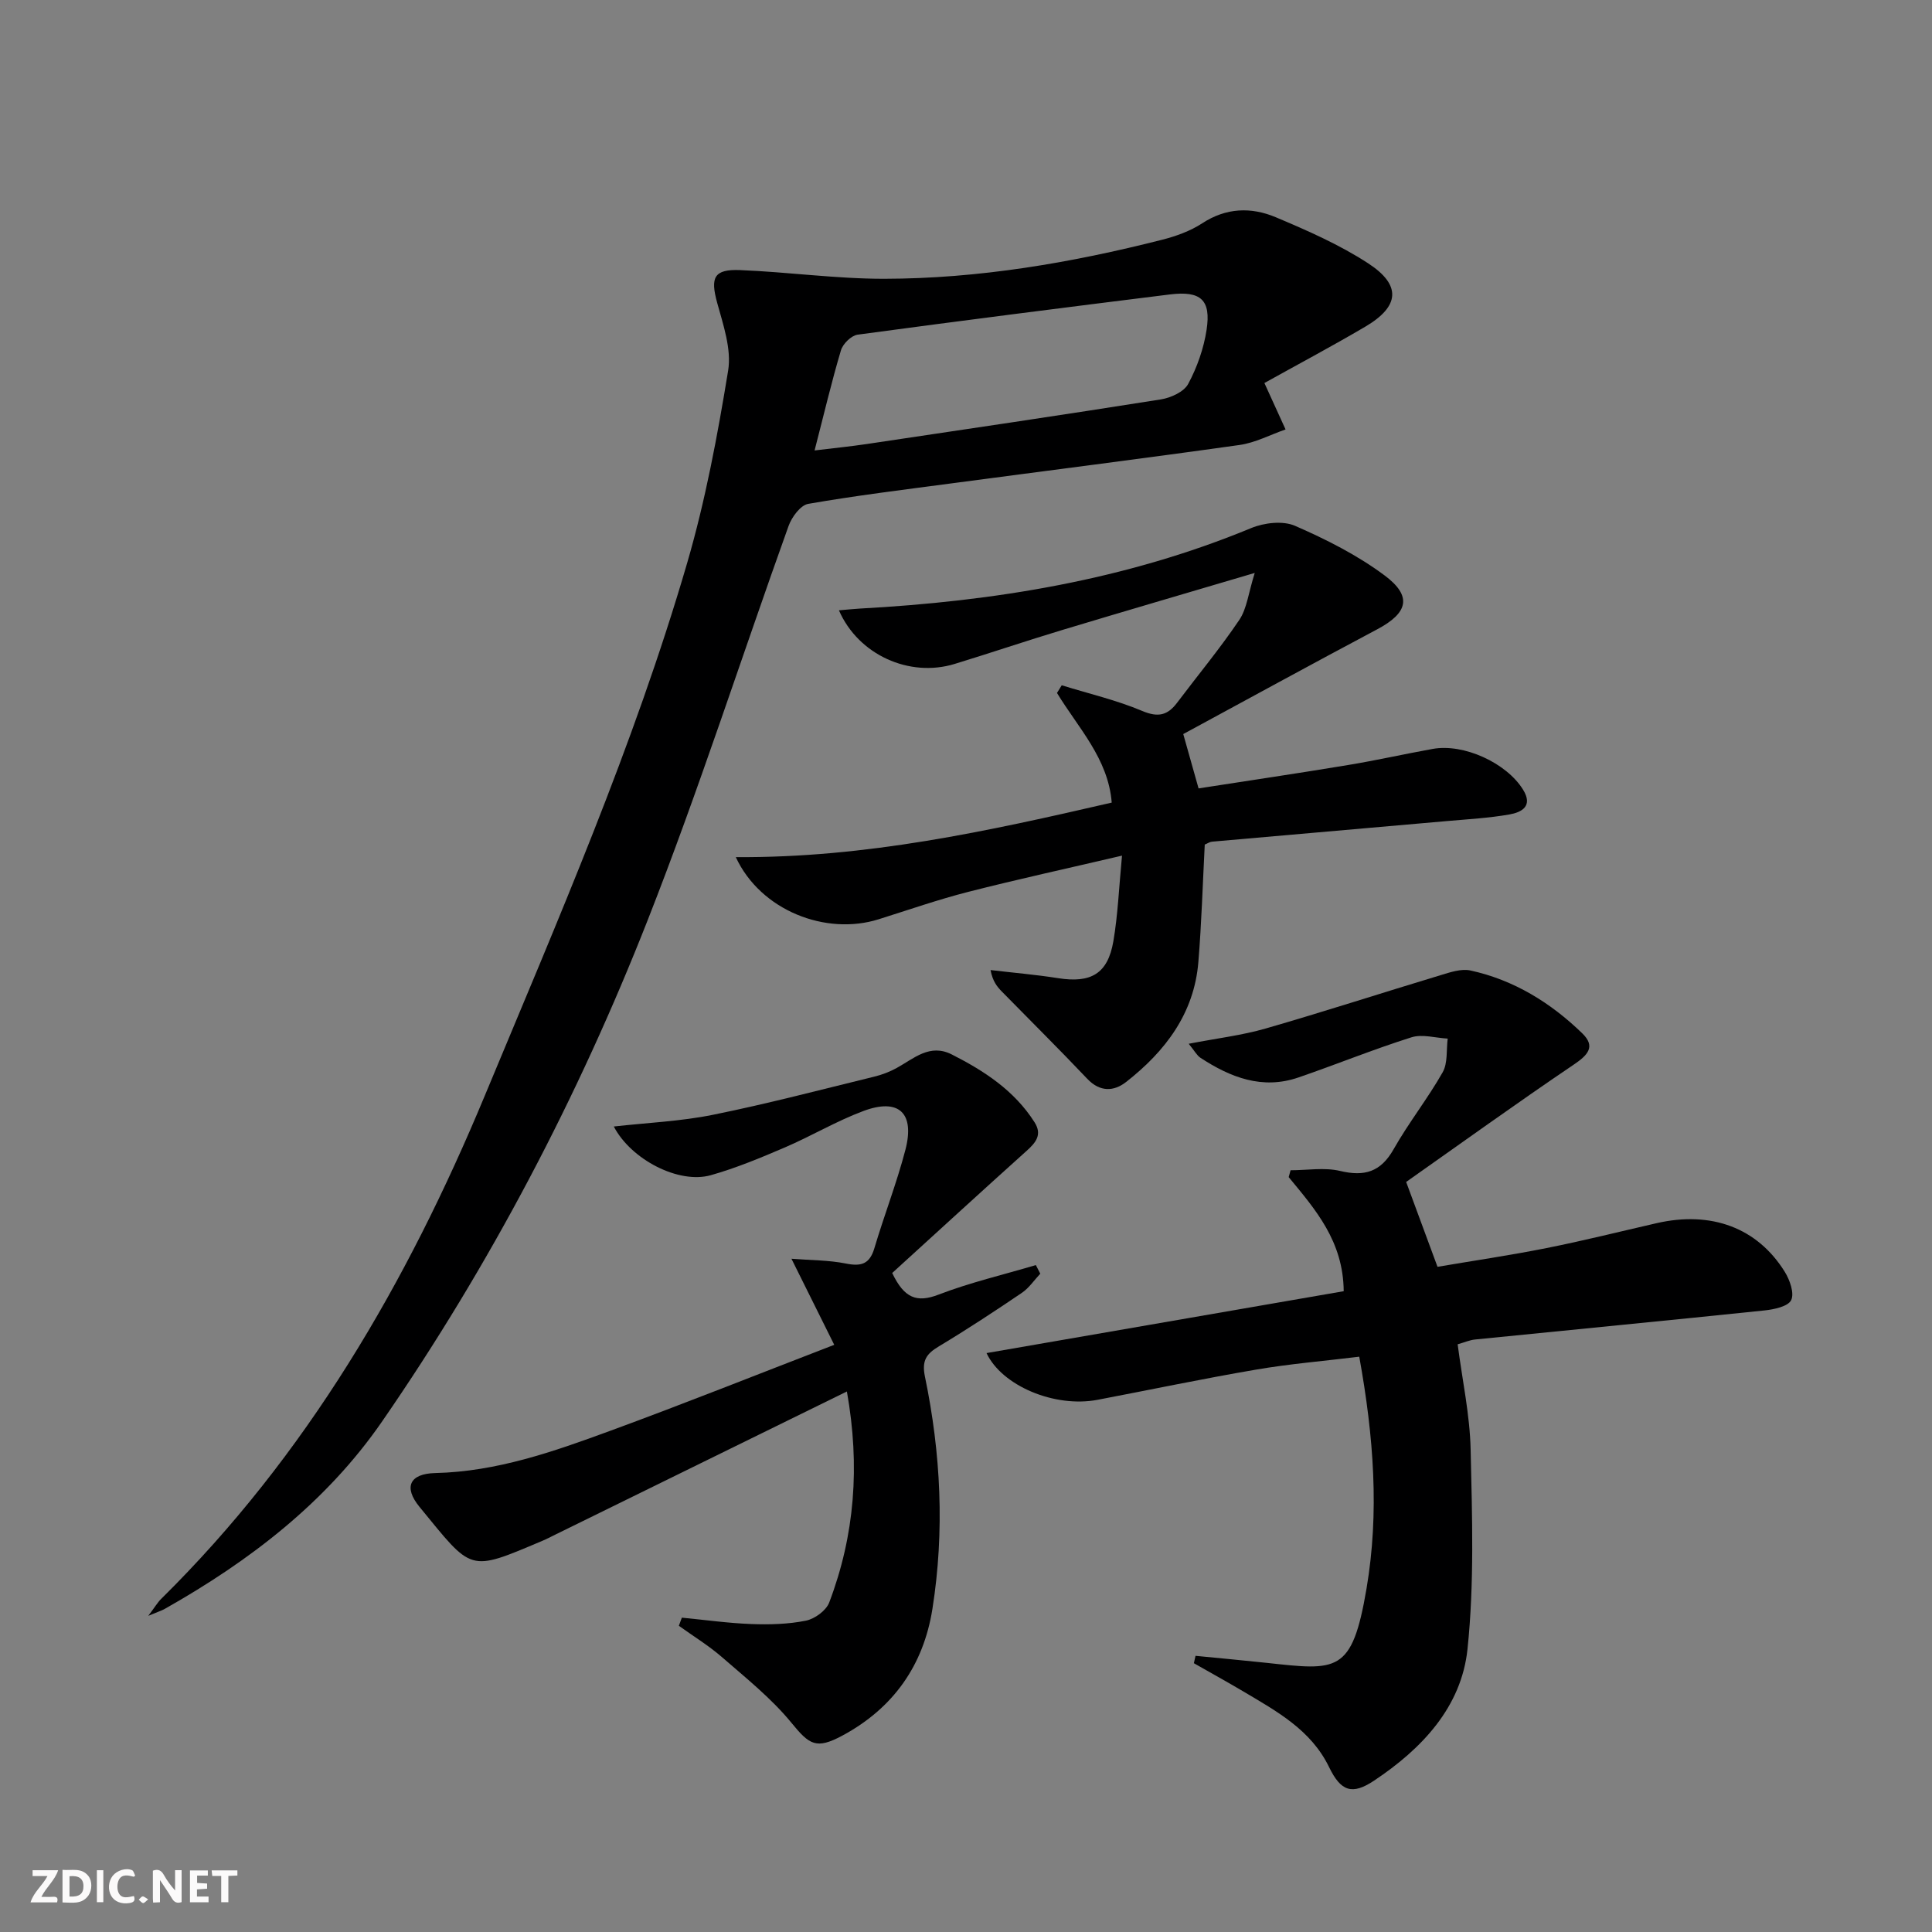
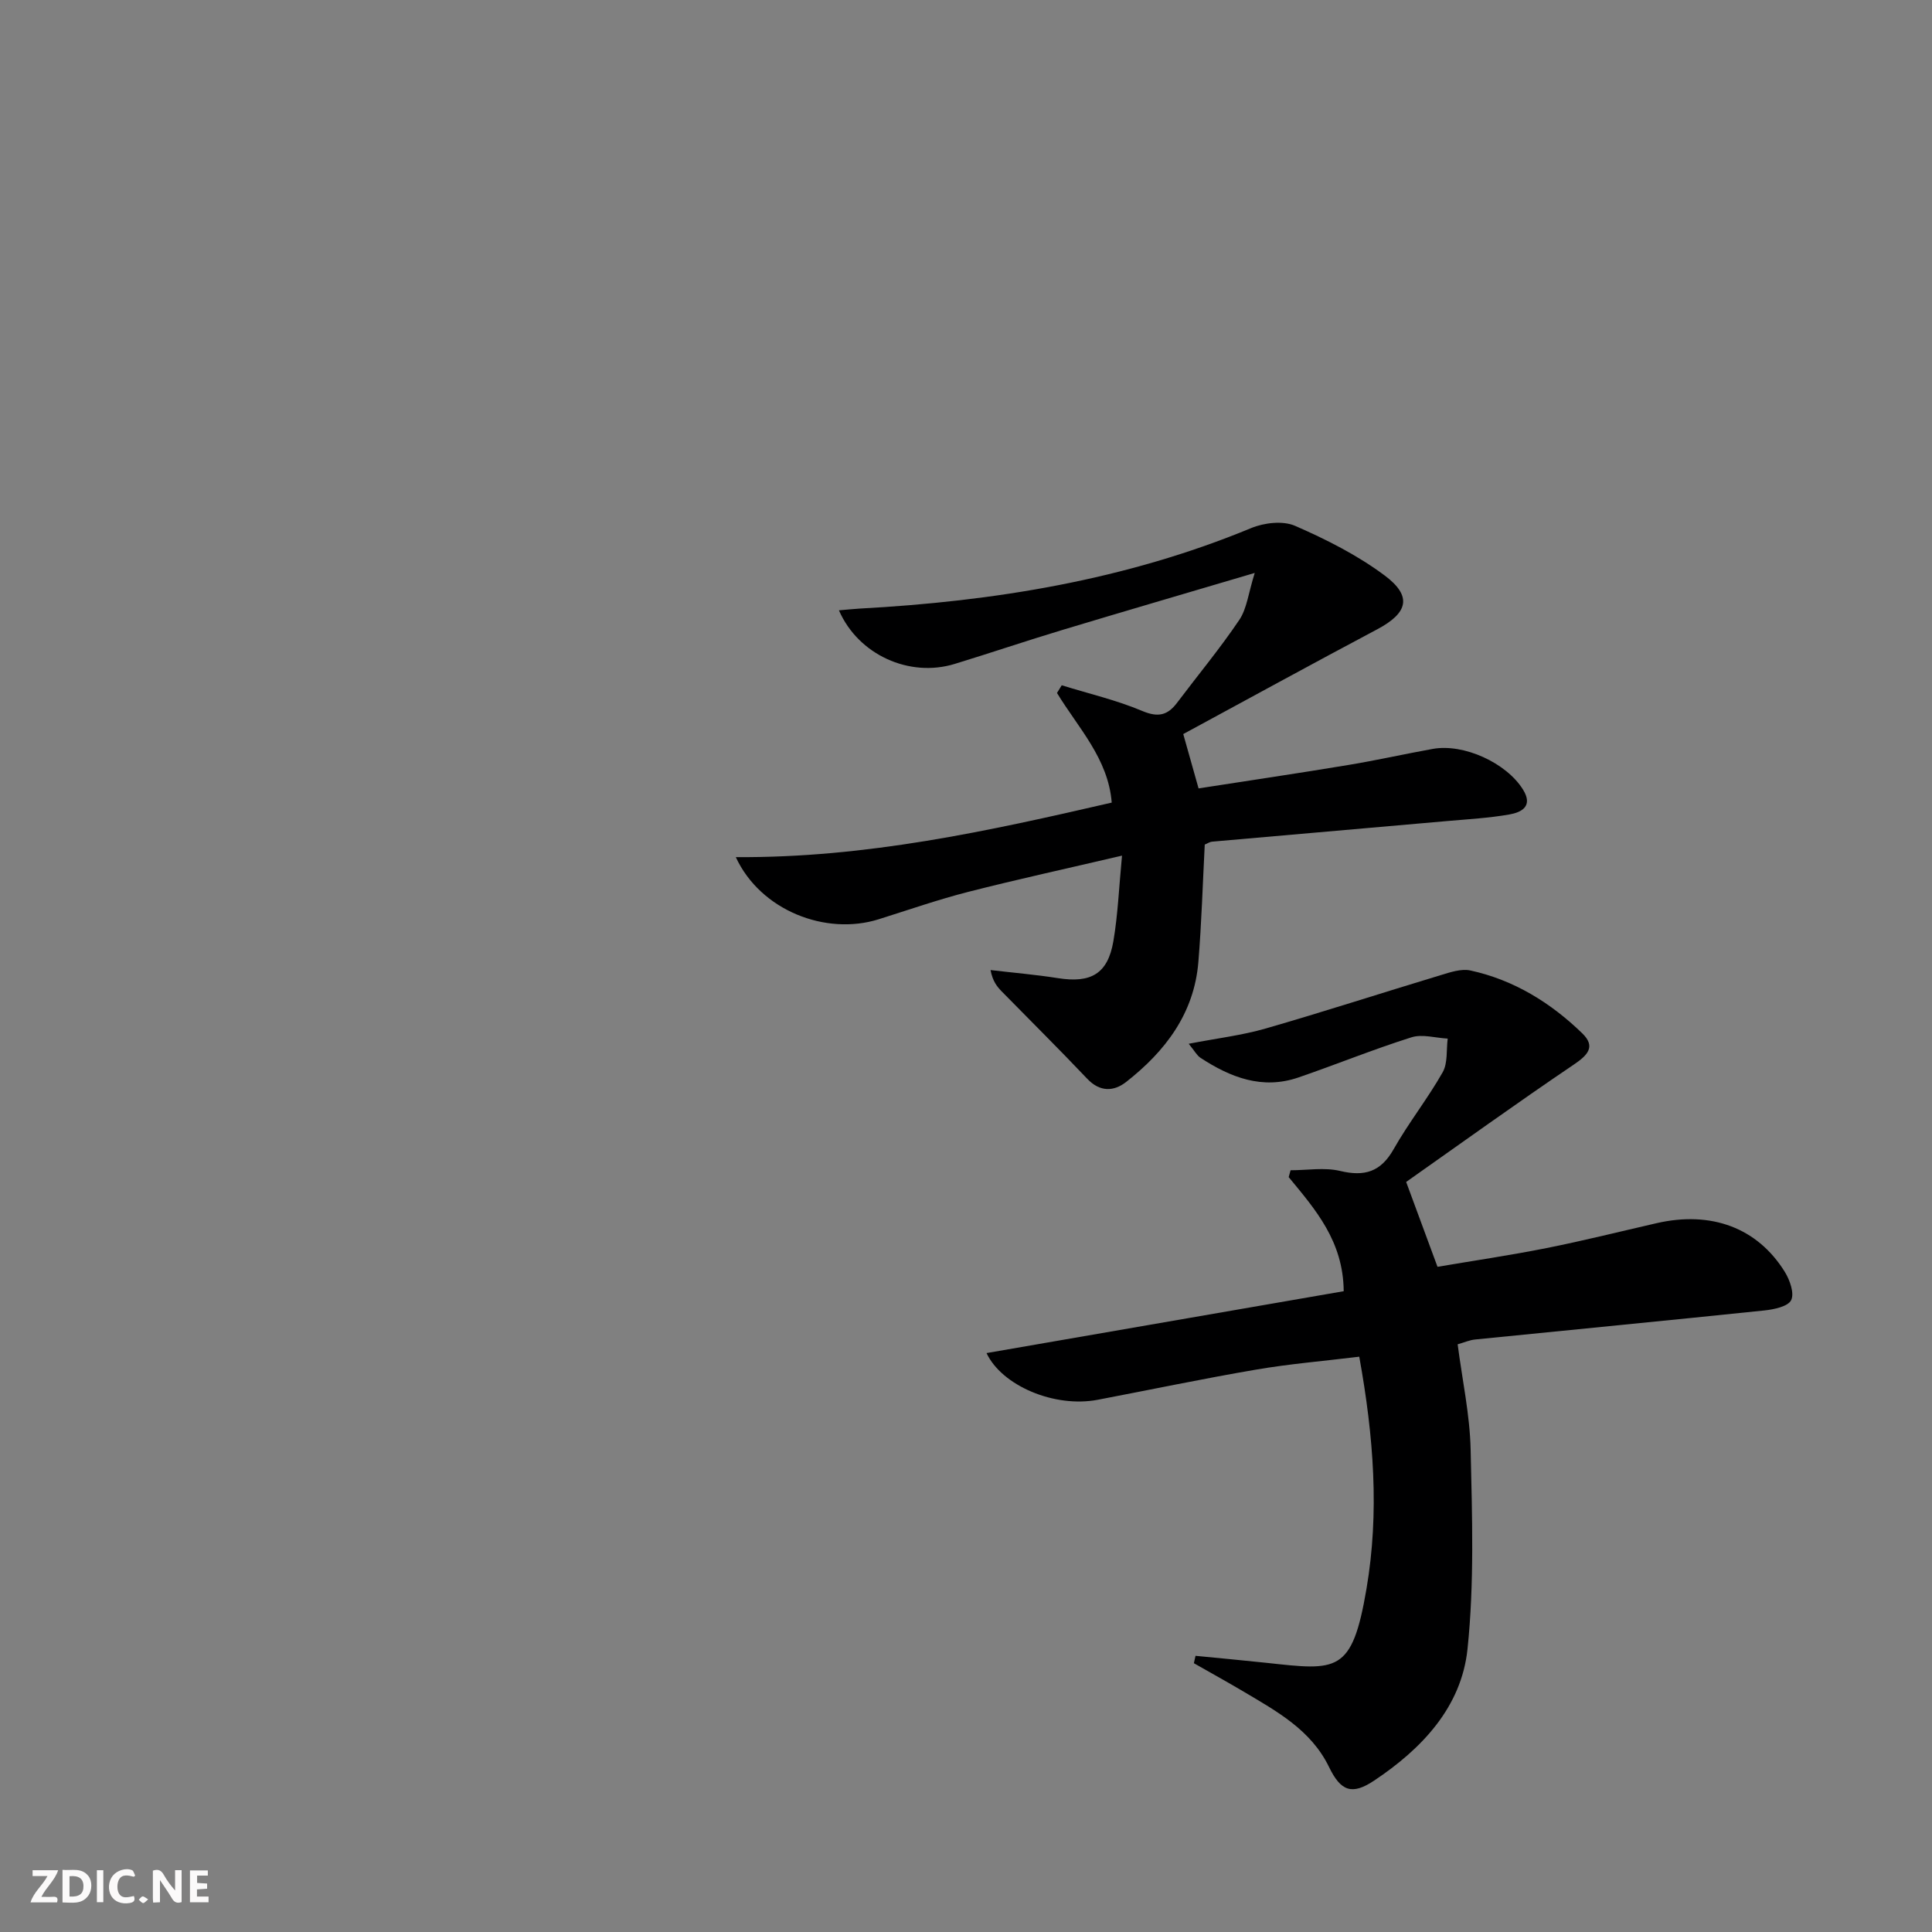
<svg xmlns="http://www.w3.org/2000/svg" enable-background="new 0 0 400 400" viewBox="0 0 400 400">
  <rect x="0" y="0" width="400" height="400" fill="#808080" stroke="none" />
  <g fill="#fbfafa">
    <path d="m37.59 393.81c-.92.31-1.52.05-2-.78-.7-1.2-1.52-2.34-2.47-3.78v4.59c-.55.03-.95.05-1.41.07-.03-.37-.06-.64-.06-.91 0-1.91 0-3.81 0-5.7 1.13-.41 1.77-.03 2.29.91.62 1.11 1.38 2.14 2.31 3.19v-4.2h1.35v6.61z" />
    <path d="m12.94 393.88v-6.75c1.9.19 3.93-.54 5.37 1.29.8 1.01.78 2.88.03 3.97-1.37 1.97-3.4 1.51-5.4 1.49m1.45-1.22c2.04.12 2.92-.58 2.89-2.21-.03-1.51-.98-2.19-2.89-2z" />
    <path d="m11.81 393.87h-5.49c.68-2.18 2.47-3.48 3.51-5.45h-3.08v-1.21h5.29c-.71 2.13-2.44 3.48-3.47 5.51.86 0 1.63.04 2.39-.01.79-.05 1.14.21.85 1.16" />
    <path d="m39.33 393.86v-6.61h3.7v1.07h-2.22v1.52c.68.04 1.34.09 2.07.13v1.07c-.72.05-1.38.09-2.1.14v1.48h2.4v1.19h-3.85z" />
    <path d="m27.71 388.56c-1.15-.3-2.46-.61-3.1.64-.37.73-.41 1.93-.06 2.67.63 1.35 1.99.93 3.17.68.35.94-.01 1.32-.93 1.46-1.62.25-3.05-.27-3.76-1.48-.73-1.25-.6-3.03.31-4.17.88-1.11 2.71-1.7 4-1.16.32.13.44.74.65 1.12-.1.08-.19.16-.28.24" />
-     <path d="m49.15 387.24v1.07c-.59.02-1.17.05-1.87.08v5.44h-1.48v-5.44h-1.85c-.05-.4-.08-.73-.13-1.15z" />
    <path d="m20.06 387.21h1.33v6.62h-1.33z" />
    <path d="m30.68 393.25c-.49.38-.8.79-1.05.76-.32-.05-.6-.45-.9-.7.26-.24.51-.64.8-.67.29-.04.62.3 1.15.61" />
  </g>
-   <path d="m261.78 79.3c1.64 3.59 3.01 6.6 4.38 9.61-3.17 1.1-6.27 2.76-9.54 3.22-19.89 2.8-39.81 5.31-59.72 7.96-9.87 1.31-19.76 2.52-29.57 4.23-1.6.28-3.4 2.73-4.06 4.56-9.76 27.18-18.6 54.73-29.16 81.59-14.39 36.61-32.61 71.38-54.99 103.81-11.56 16.75-27.39 28.87-44.97 38.8-.67.38-1.43.61-3.45 1.46 1.42-1.88 1.94-2.8 2.67-3.51 30.12-29.72 50.86-65.38 67-104.18 15.12-36.35 30.86-72.44 41.9-110.29 3.79-13 6.29-26.43 8.48-39.81.73-4.46-1.01-9.48-2.27-14.07-1.43-5.22-.7-6.98 4.76-6.76 9.96.4 19.9 1.81 29.84 1.8 19.51-.03 38.67-3.29 57.55-8.09 2.86-.73 5.81-1.79 8.26-3.39 4.97-3.26 10.17-3.4 15.25-1.26 6.55 2.76 13.16 5.66 19.08 9.51 6.99 4.54 6.58 8.94-.56 13.15-7.01 4.12-14.2 7.94-20.88 11.66zm-93.13 13.96c4.23-.51 7.5-.84 10.74-1.32 20.33-3.03 40.67-6.03 60.97-9.25 2.05-.33 4.76-1.56 5.64-3.2 1.85-3.44 3.22-7.34 3.81-11.2.95-6.21-1.19-8.12-7.59-7.33-21.57 2.68-43.13 5.42-64.66 8.33-1.31.18-3.05 1.89-3.45 3.24-1.94 6.5-3.49 13.11-5.46 20.73z" fill="#000001" />
  <path d="m281.42 280.89c-7.33.9-14.42 1.48-21.4 2.68-10.95 1.87-21.84 4.16-32.75 6.24-8.96 1.71-19.85-2.92-23.02-9.67 24.65-4.27 49.34-8.54 73.95-12.81-.09-10.39-5.88-16.93-11.39-23.62.13-.47.26-.95.39-1.42 3.43 0 7-.63 10.25.14 5.07 1.21 8.42.21 11.08-4.49 3.1-5.48 7.06-10.47 10.16-15.94 1.08-1.91.74-4.63 1.04-6.97-2.52-.13-5.27-.98-7.52-.26-7.9 2.49-15.58 5.63-23.42 8.32-7.46 2.55-14.05-.03-20.24-4.08-.75-.49-1.21-1.41-2.44-2.91 5.83-1.13 11.02-1.74 15.97-3.17 12.1-3.49 24.08-7.38 36.14-11.02 2.01-.61 4.31-1.4 6.23-.98 8.98 1.96 16.61 6.67 23.14 13.01 2.86 2.77 1.11 4.54-1.81 6.51-11.79 7.97-23.33 16.29-34.65 24.26 2.42 6.55 4.31 11.66 6.49 17.57 7.34-1.25 14.99-2.37 22.57-3.88 7.64-1.52 15.21-3.42 22.81-5.16 11.3-2.58 20.84.94 26.52 10.08 1.04 1.68 2.02 4.43 1.32 5.86-.64 1.31-3.53 1.92-5.5 2.13-19.98 2.08-39.97 4.01-59.95 6.02-1.12.11-2.19.6-3.6.99.96 7.41 2.53 14.6 2.69 21.82.31 13.76.78 27.65-.65 41.29-1.26 12.01-9.45 20.64-19.34 27.23-4.58 3.05-6.89 2.21-9.32-2.8-3.72-7.68-10.79-11.53-17.66-15.61-3.41-2.02-6.88-3.93-10.33-5.9.11-.51.22-1.02.34-1.53 4.89.48 9.79.93 14.67 1.45 14.66 1.59 17.74 2.27 20.73-15.35 2.68-15.76 1.5-31.43-1.5-48.03z" fill="#000001" />
  <path d="m152.34 177.46c26.98.18 52.17-5.37 77.83-11.29-.72-9.12-6.96-15.49-11.33-22.7.33-.53.65-1.06.98-1.59 5.58 1.73 11.32 3.06 16.68 5.32 3.3 1.39 5.25.89 7.21-1.71 4.3-5.71 8.88-11.22 12.87-17.14 1.58-2.34 1.88-5.54 3.2-9.73-14.46 4.28-27.15 7.98-39.81 11.8-7.47 2.25-14.86 4.76-22.32 7.04-9.36 2.87-19.94-1.87-23.96-11.1 1.57-.13 2.93-.28 4.31-.36 27.85-1.51 55.08-5.92 81.05-16.67 2.68-1.11 6.55-1.56 9.06-.47 6.47 2.82 12.93 6.08 18.56 10.28 5.79 4.32 4.83 7.77-1.53 11.15-13.49 7.16-26.88 14.5-40.16 21.69 1.16 4.12 2.09 7.42 3.17 11.25 10.28-1.6 20.6-3.12 30.89-4.83 5.89-.97 11.73-2.29 17.61-3.35 6.43-1.15 15.24 2.9 18.67 8.42 2.14 3.44-.26 4.71-2.84 5.16-4.24.74-8.58.98-12.88 1.36-16.22 1.43-32.45 2.84-48.68 4.27-.46.04-.9.36-1.49.6-.42 8.11-.66 16.22-1.32 24.3-.87 10.69-6.87 18.52-14.97 24.86-2.52 1.97-5.4 2.11-8.03-.66-5.81-6.13-11.81-12.07-17.72-18.1-.98-1.01-1.87-2.11-2.31-4.42 4.64.55 9.31.94 13.93 1.67 6.85 1.09 10.34-.88 11.5-7.63.94-5.51 1.16-11.14 1.79-17.73-11.27 2.64-21.6 4.89-31.83 7.5-6.26 1.6-12.39 3.74-18.57 5.68-10.89 3.42-24.42-1.78-29.56-12.87z" fill="#000001" />
-   <path d="m175.34 288.09c-20.71 10.17-40.54 19.91-60.38 29.64-.89.44-1.78.91-2.69 1.29-15.42 6.52-14.39 6.39-25.42-7.04-3.32-4.05-2.09-6.87 3.25-7 12.73-.29 24.48-4.43 36.17-8.72 15.25-5.59 30.34-11.62 46.45-17.83-2.96-5.95-5.64-11.34-8.86-17.82 4.06.32 7.73.28 11.26.99 3.17.64 4.93.13 5.91-3.17 2.03-6.83 4.63-13.5 6.43-20.39 1.98-7.63-1.39-10.75-8.7-8.02-5.58 2.08-10.76 5.18-16.25 7.54-5.02 2.15-10.1 4.27-15.34 5.75-6.66 1.88-16.52-3.24-20.09-10.08 6.94-.78 13.86-1.07 20.56-2.43 11.19-2.26 22.26-5.18 33.36-7.89 1.6-.39 3.2-1 4.64-1.79 3.58-1.97 6.86-5.12 11.41-2.81 6.73 3.41 12.97 7.48 17.14 14.04 1.64 2.58.26 4.22-1.66 5.94-9.37 8.42-18.65 16.93-27.81 25.27 2.5 5.24 5.09 6.21 9.62 4.47 6.53-2.51 13.4-4.11 20.12-6.11.31.59.62 1.19.92 1.78-1.26 1.34-2.32 2.95-3.8 3.96-5.64 3.82-11.34 7.57-17.18 11.08-2.61 1.56-3.59 2.94-2.9 6.28 3.3 15.9 4.09 31.99 1.55 48.07-1.85 11.7-8.1 20.58-18.65 26.25-5.42 2.91-6.82 1.9-10.54-2.65-4.13-5.05-9.38-9.24-14.34-13.56-2.78-2.42-5.97-4.37-8.97-6.53.21-.56.42-1.12.62-1.68 4.79.46 9.58 1.14 14.38 1.32 3.77.14 7.64.04 11.31-.7 1.83-.37 4.19-2.09 4.82-3.76 5.29-13.92 6.41-28.25 3.66-43.69z" fill="#000001" />
</svg>